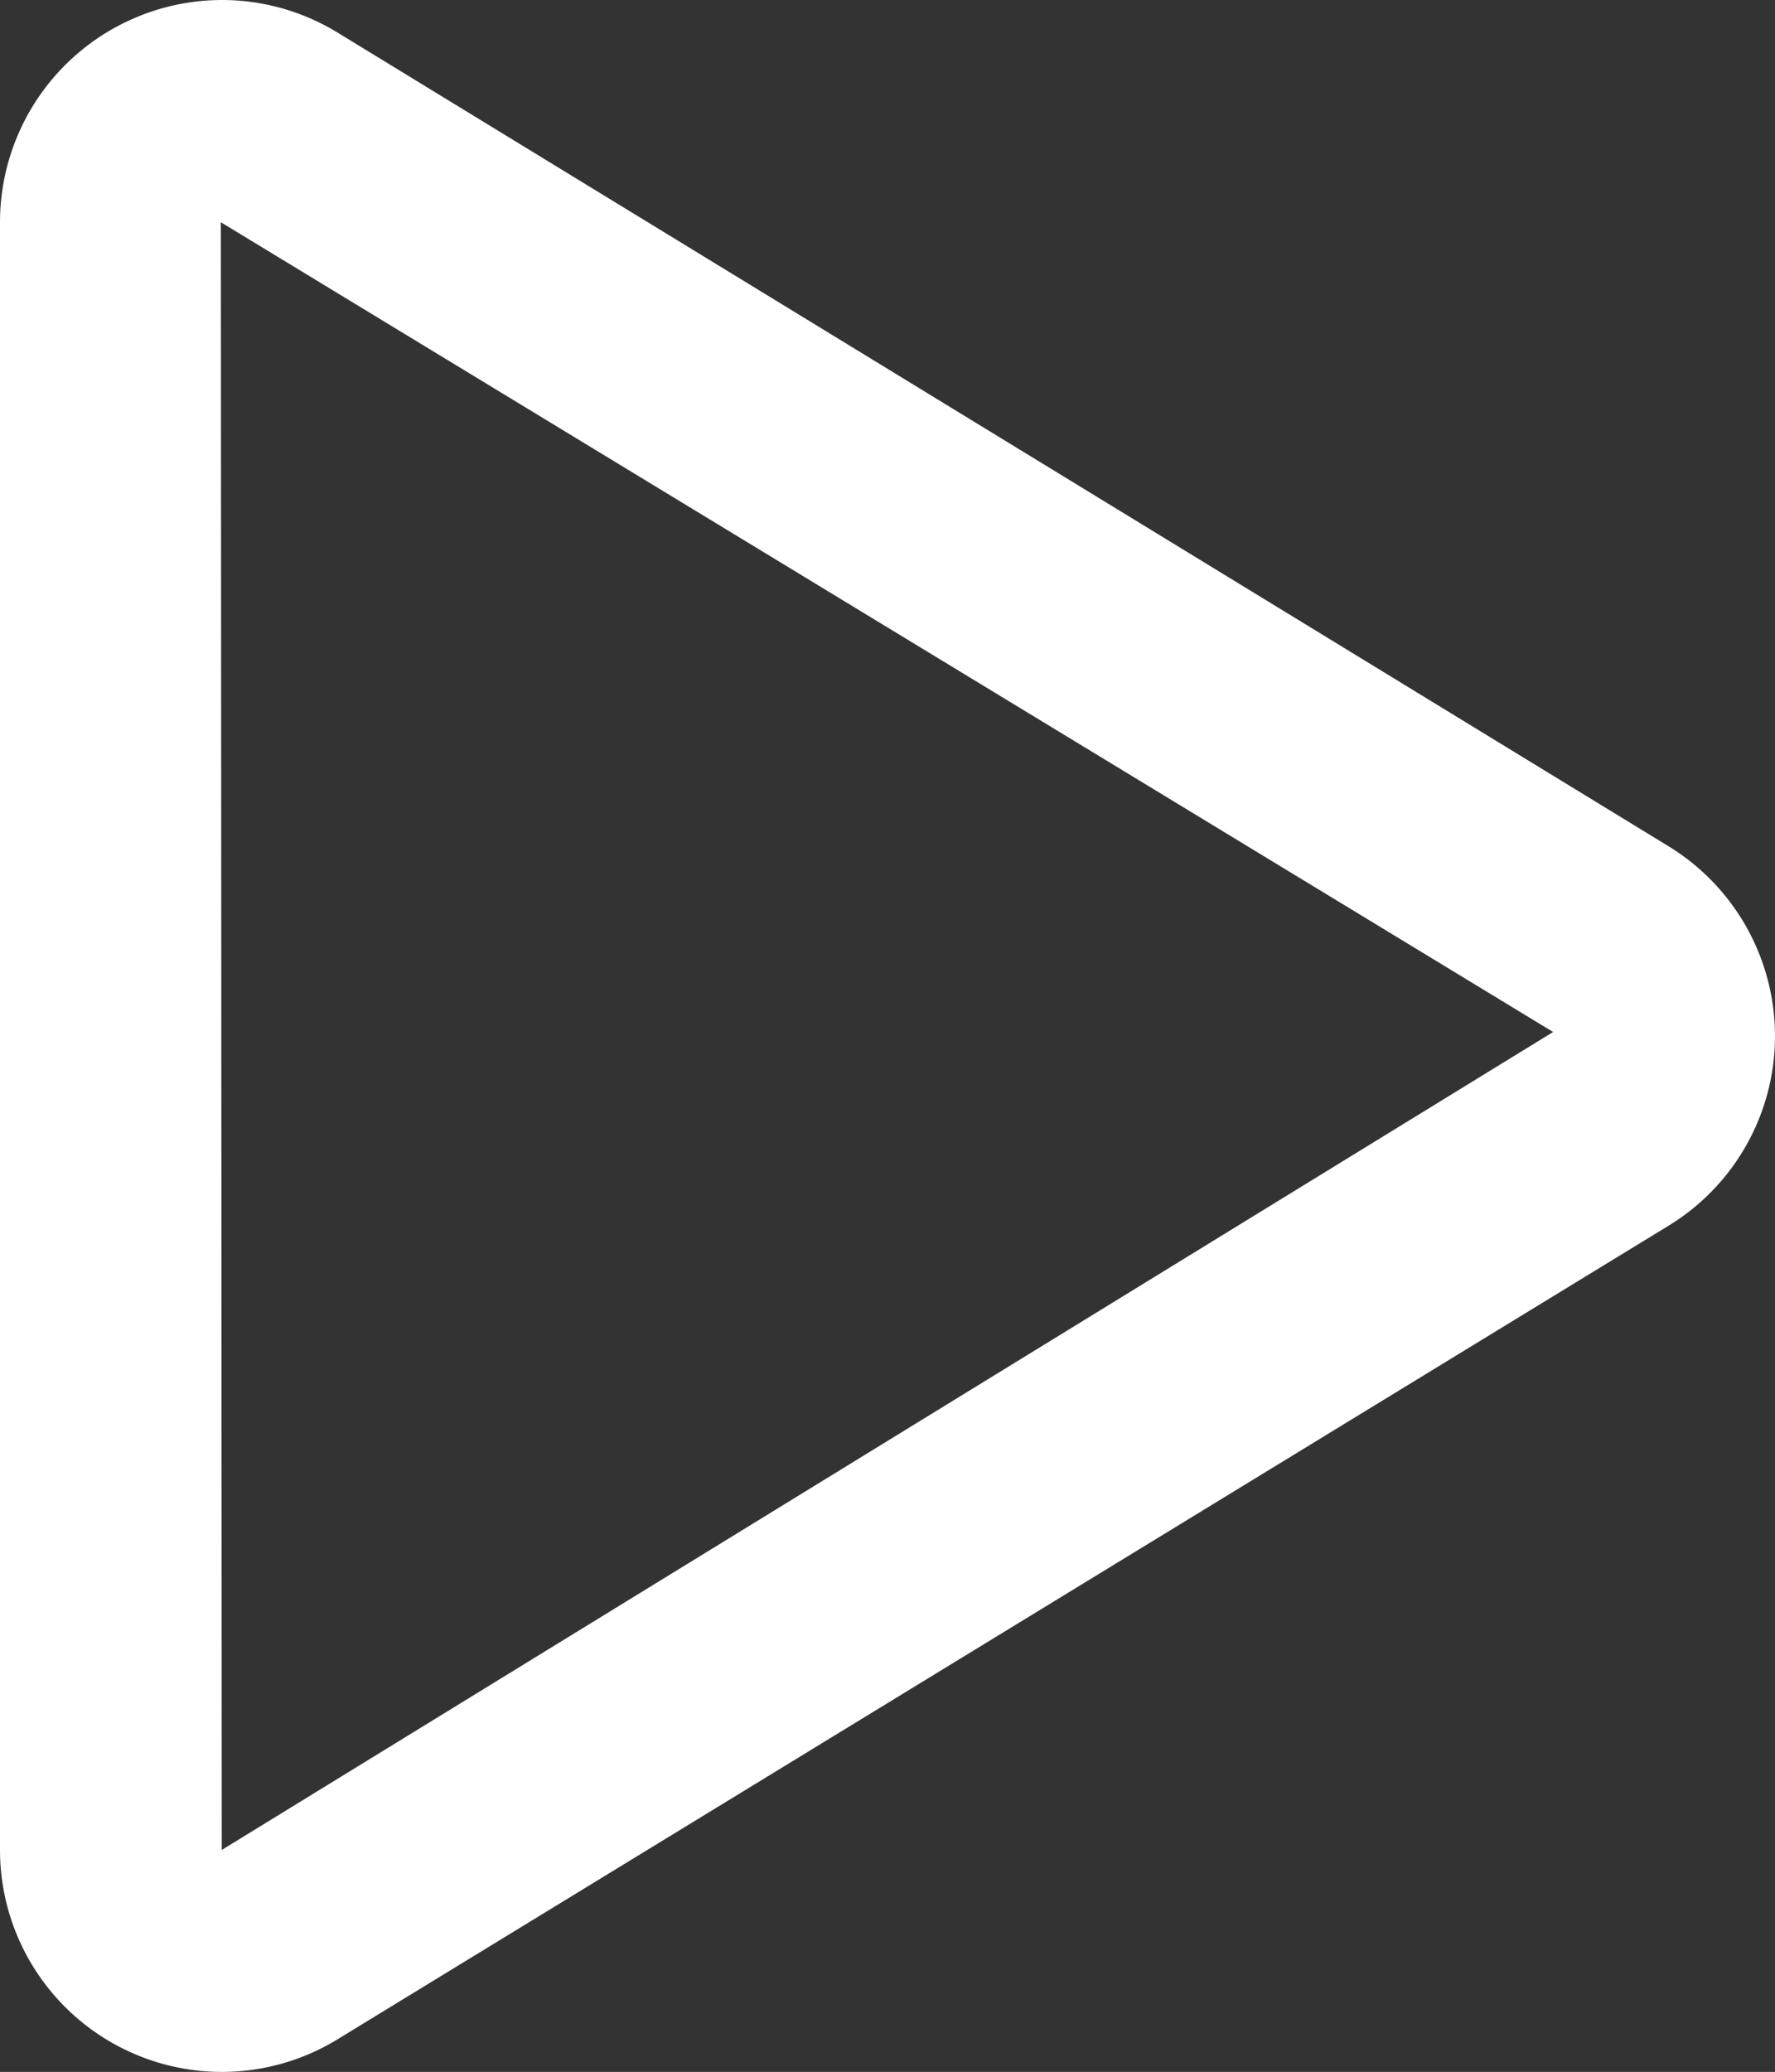
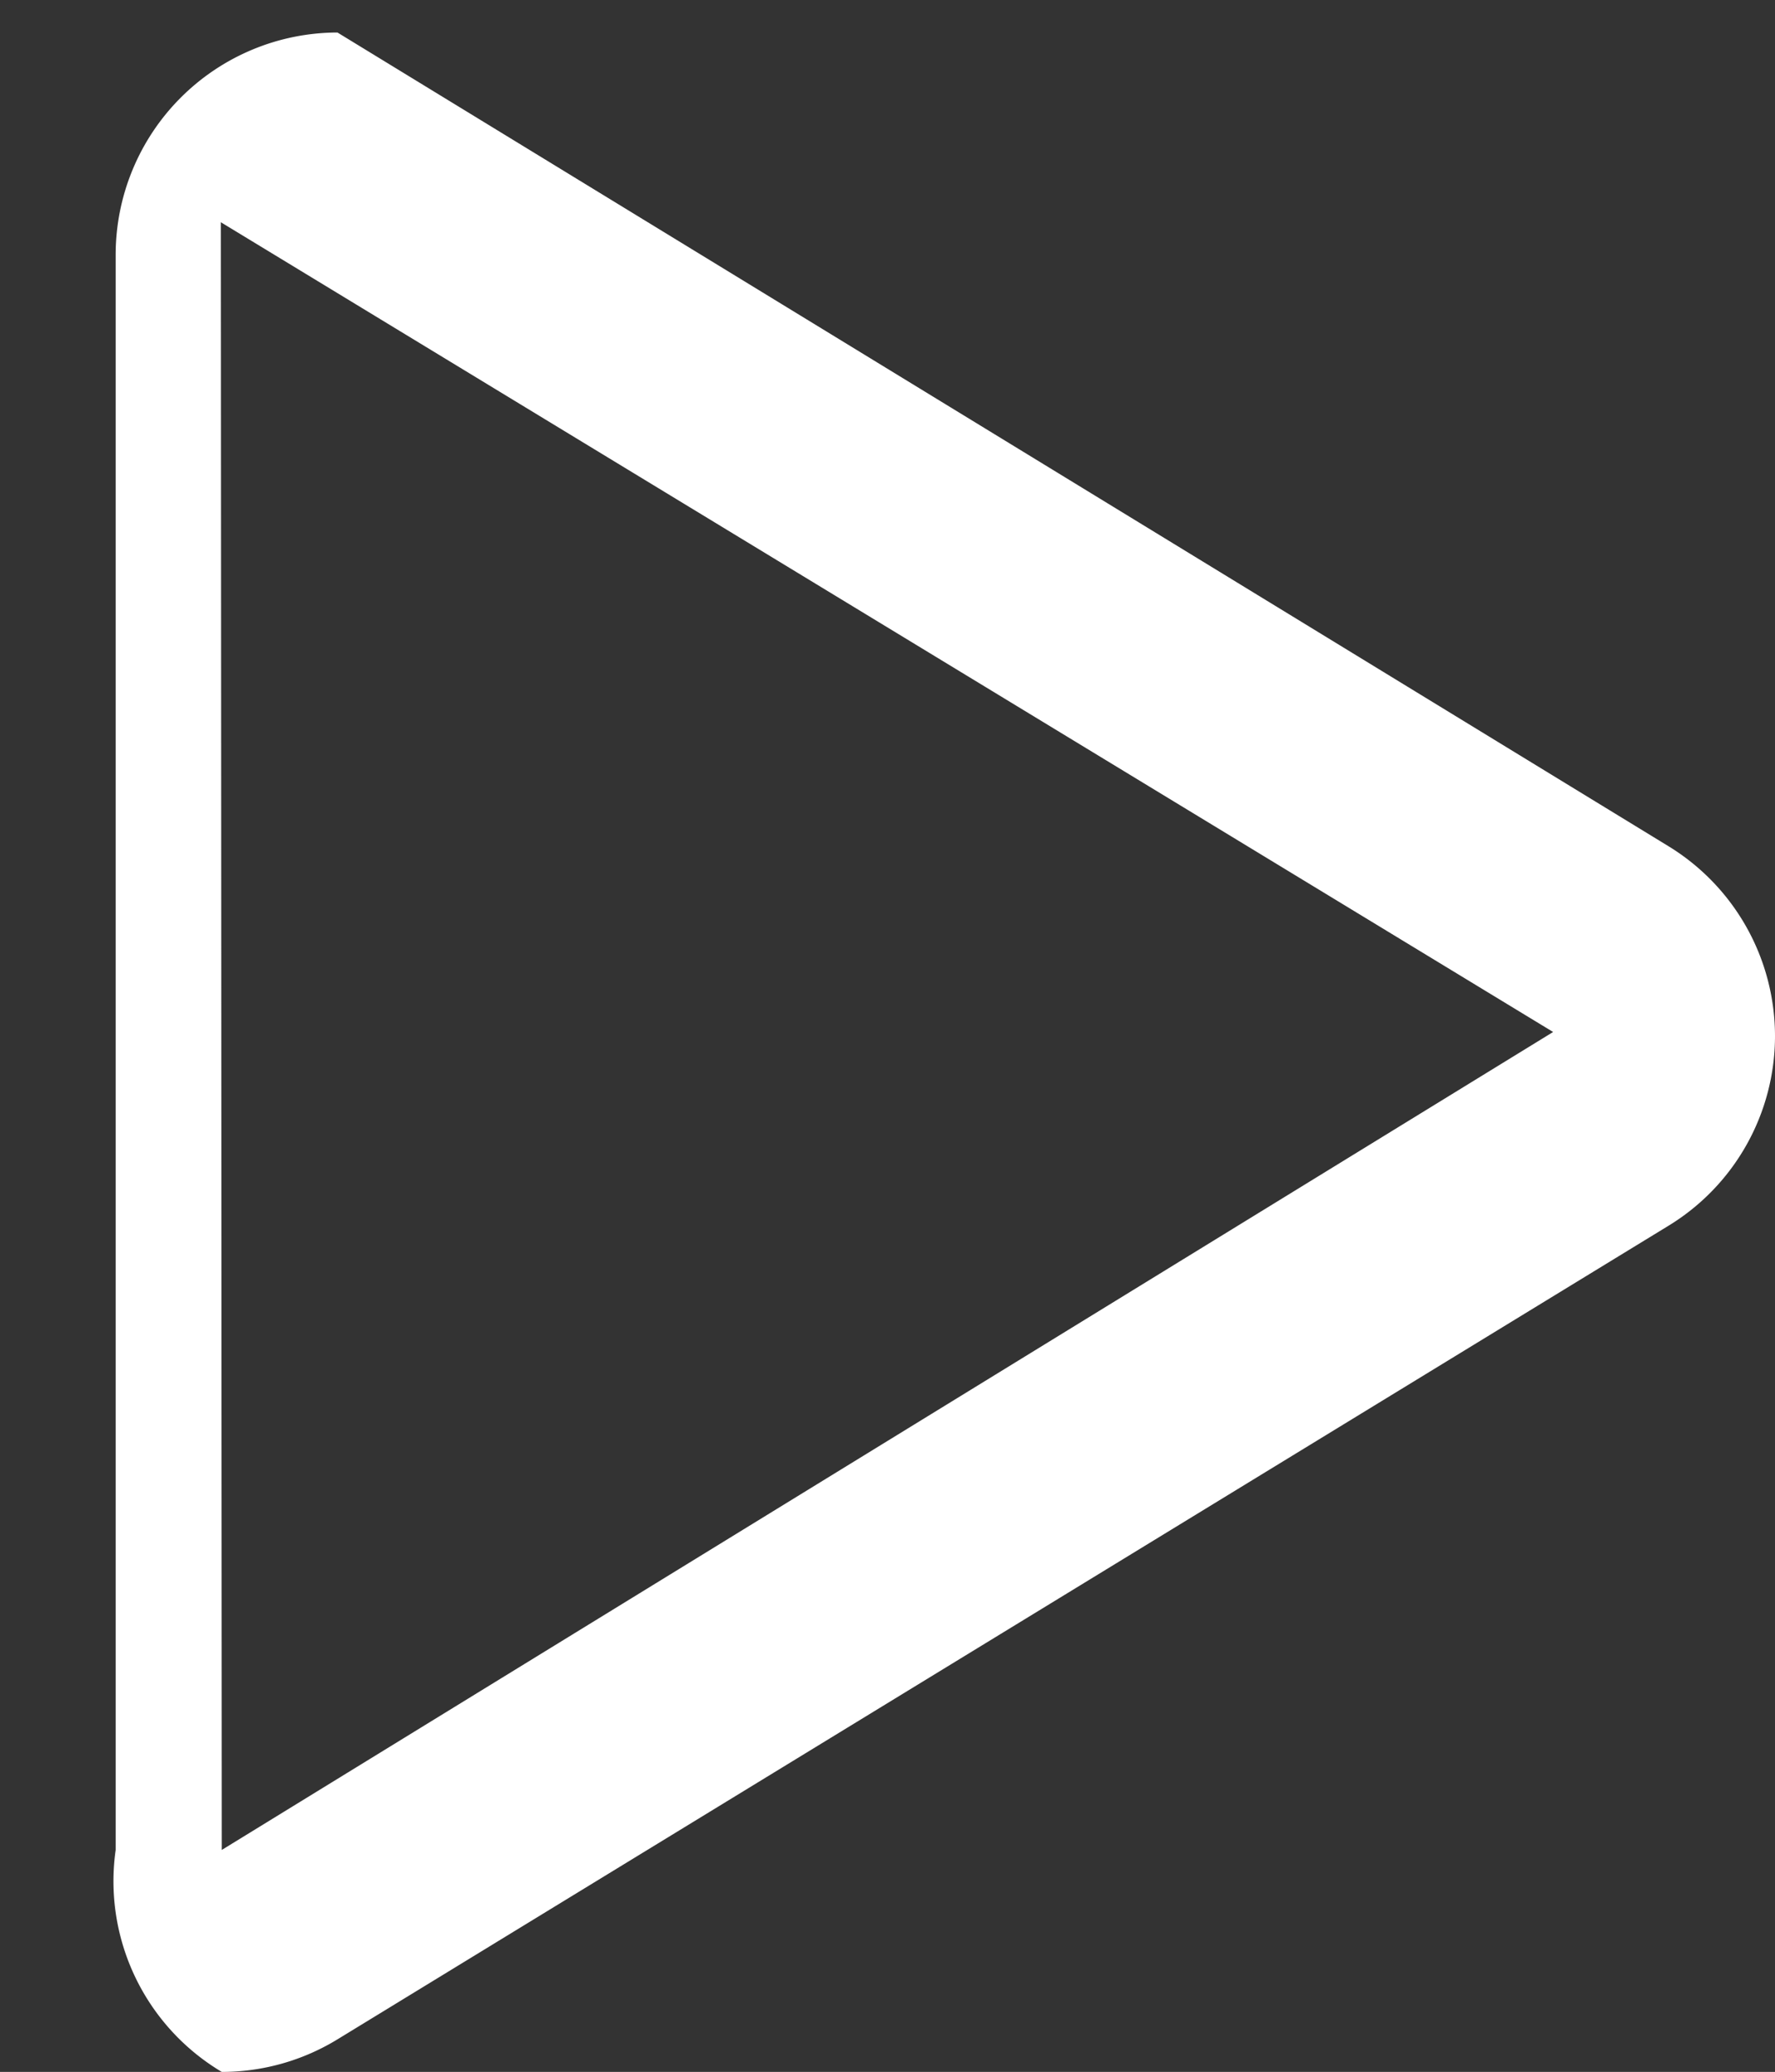
<svg xmlns="http://www.w3.org/2000/svg" width="56.425" height="65.834" viewBox="0 0 56.425 65.834">
  <rect x="0" y="0" width="56.425" height="65.834" fill="#333333" stroke="none" />
-   <path id="play" d="M38.3-21.046-4.023-46.908A7.049,7.049,0,0,0-7.7-47.941a7.064,7.064,0,0,0-7.05,7.058V10.84A7.054,7.054,0,0,0-7.7,17.893a7.048,7.048,0,0,0,3.678-1.035L38.3-9a7.062,7.062,0,0,0,3.375-6.018A7.076,7.076,0,0,0,38.3-21.046ZM-7.7,10.84l-.029-51.719L34.622-15.15-7.7,10.84Z" transform="translate(14.75 47.941)" fill="#fff" />
+   <path id="play" d="M38.3-21.046-4.023-46.908a7.064,7.064,0,0,0-7.05,7.058V10.84A7.054,7.054,0,0,0-7.7,17.893a7.048,7.048,0,0,0,3.678-1.035L38.3-9a7.062,7.062,0,0,0,3.375-6.018A7.076,7.076,0,0,0,38.3-21.046ZM-7.7,10.84l-.029-51.719L34.622-15.15-7.7,10.84Z" transform="translate(14.75 47.941)" fill="#fff" />
</svg>